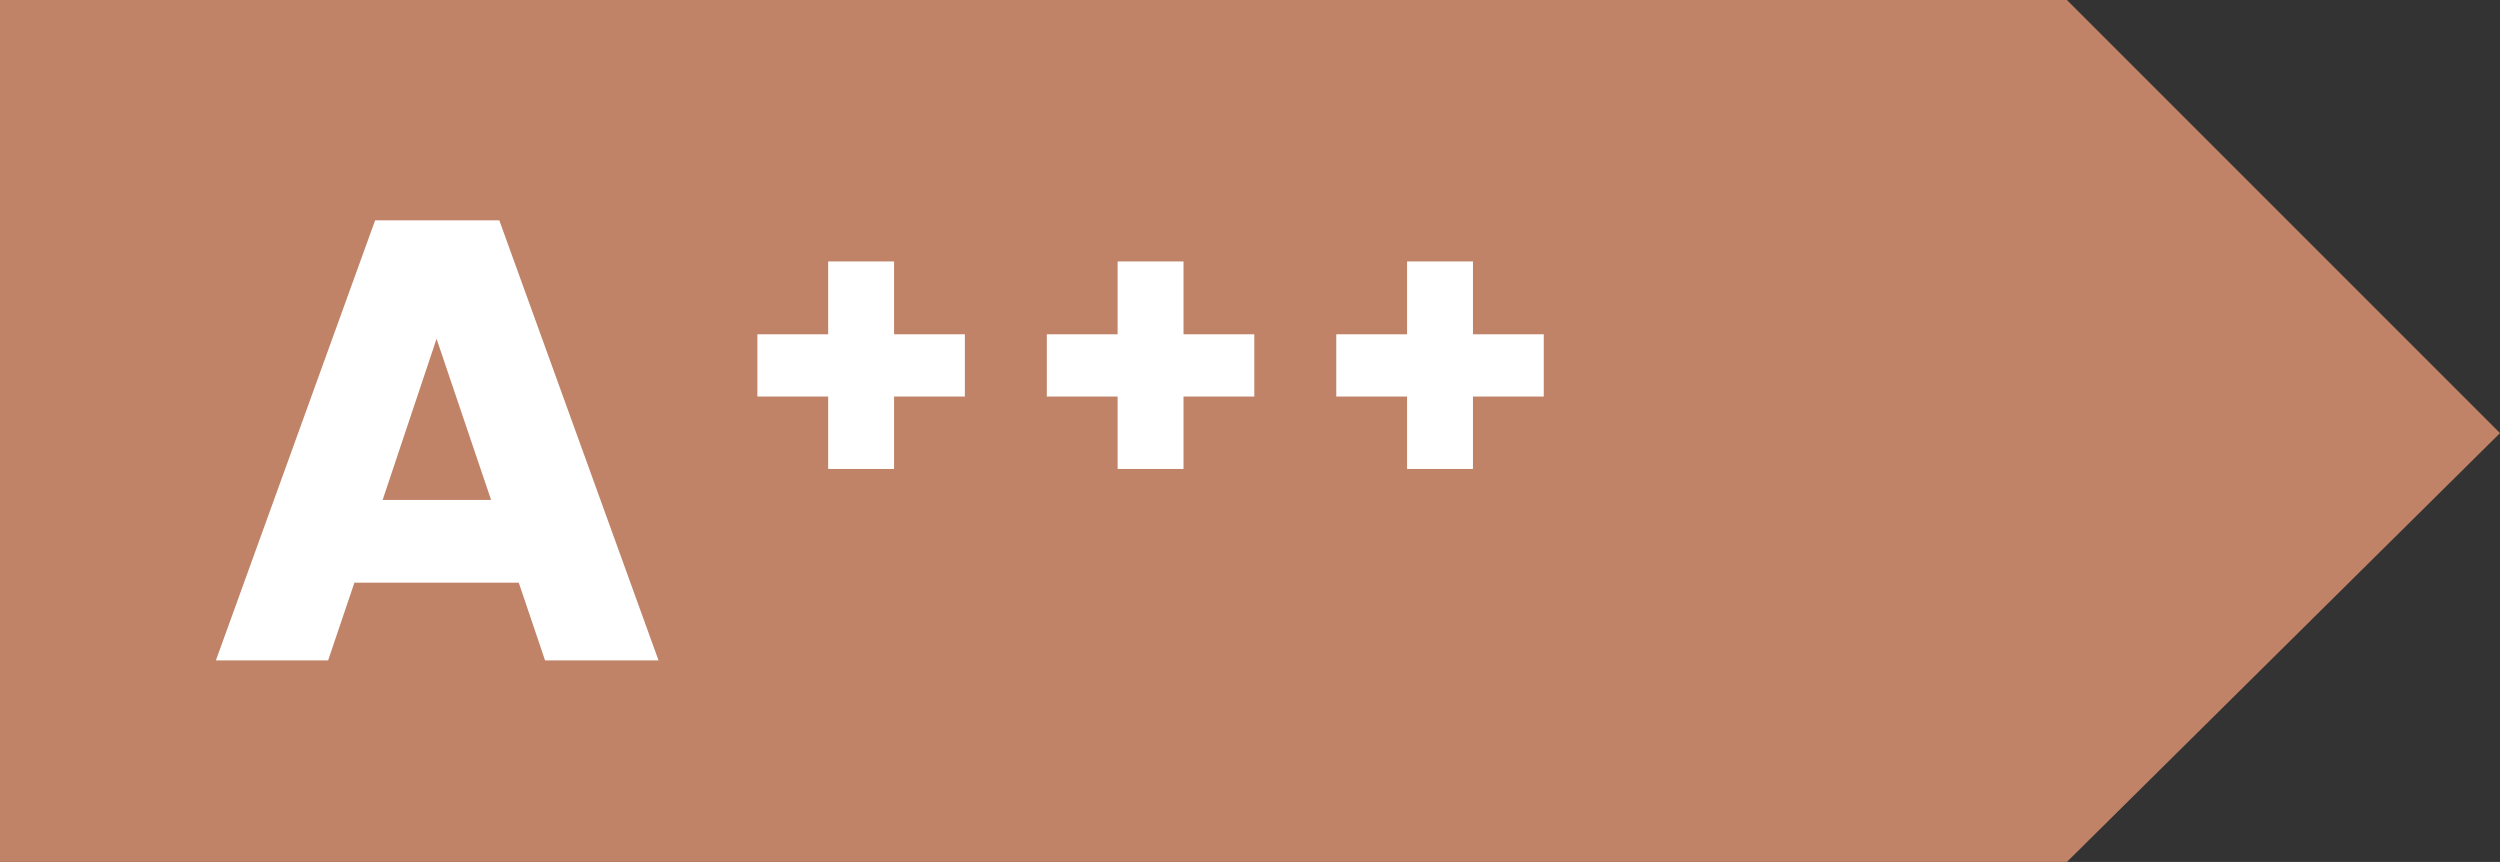
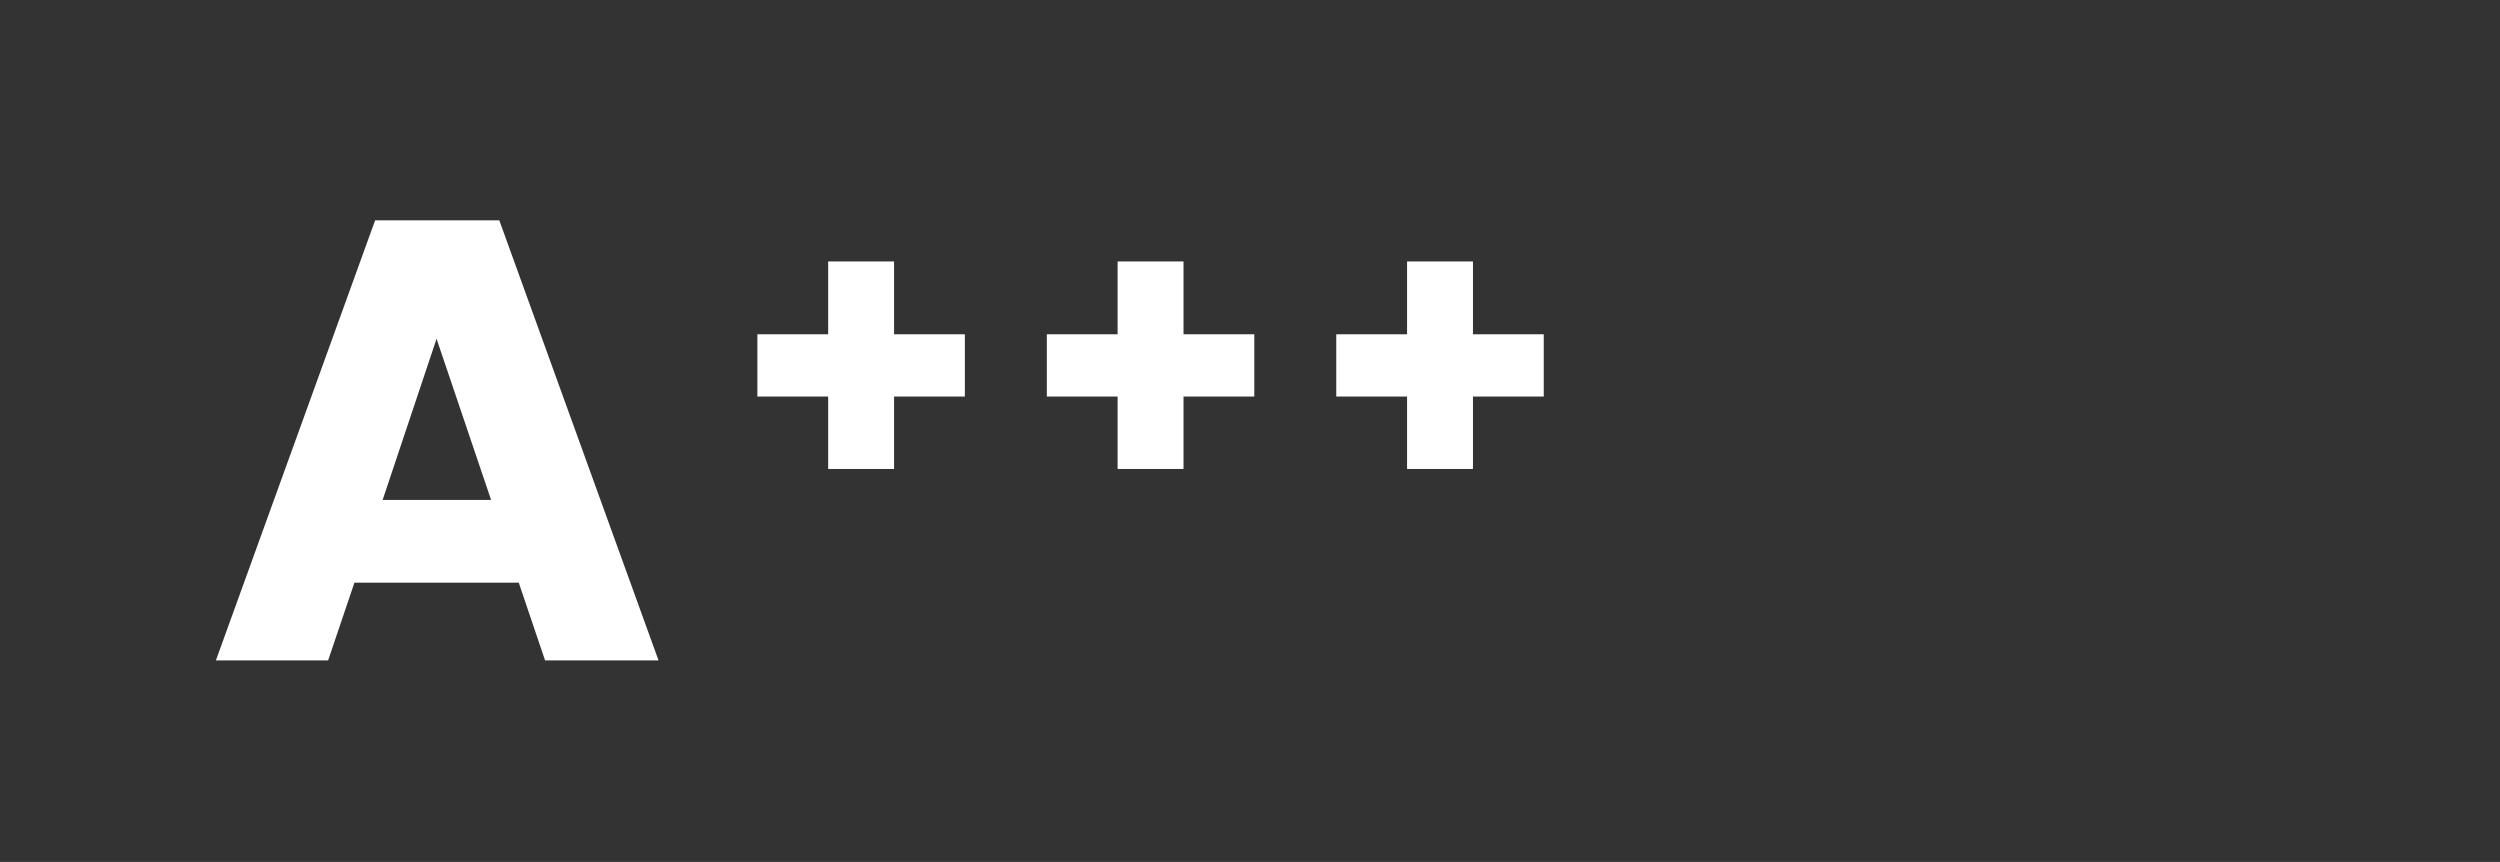
<svg xmlns="http://www.w3.org/2000/svg" id="Layer_2" width="685.88" height="236.47" viewBox="0 0 685.88 236.47">
  <rect x="0" y="0" width="685.88" height="236.47" fill="#333333" stroke="none" />
  <defs>
    <style>.cls-1{fill:#c08367;}.cls-1,.cls-2{stroke-width:0px;}.cls-2{fill:#fff;}</style>
  </defs>
  <g id="Layer_1-2">
-     <polygon class="cls-1" points="685.88 118.82 567.06 0 0 0 0 236.47 567.06 236.47 685.88 118.82" />
    <path class="cls-2" d="m142.3,159.85h-45.06l-7.22,21.33h-30.79l43.69-120.74h34.06l43.69,120.74h-31.13l-7.22-21.33Zm-7.57-22.7l-14.96-44.2-14.79,44.2h29.76Z" />
    <path class="cls-2" d="m264.71,108.79h-19.42v19.87h-18.08v-19.87h-19.42v-17.08h19.42v-19.98h18.08v19.98h19.42v17.08Z" />
    <path class="cls-2" d="m344.12,108.79h-19.42v19.87h-18.08v-19.87h-19.42v-17.08h19.42v-19.98h18.08v19.98h19.42v17.08Z" />
    <path class="cls-2" d="m423.53,108.79h-19.42v19.87h-18.08v-19.87h-19.42v-17.08h19.42v-19.98h18.08v19.98h19.42v17.08Z" />
  </g>
</svg>